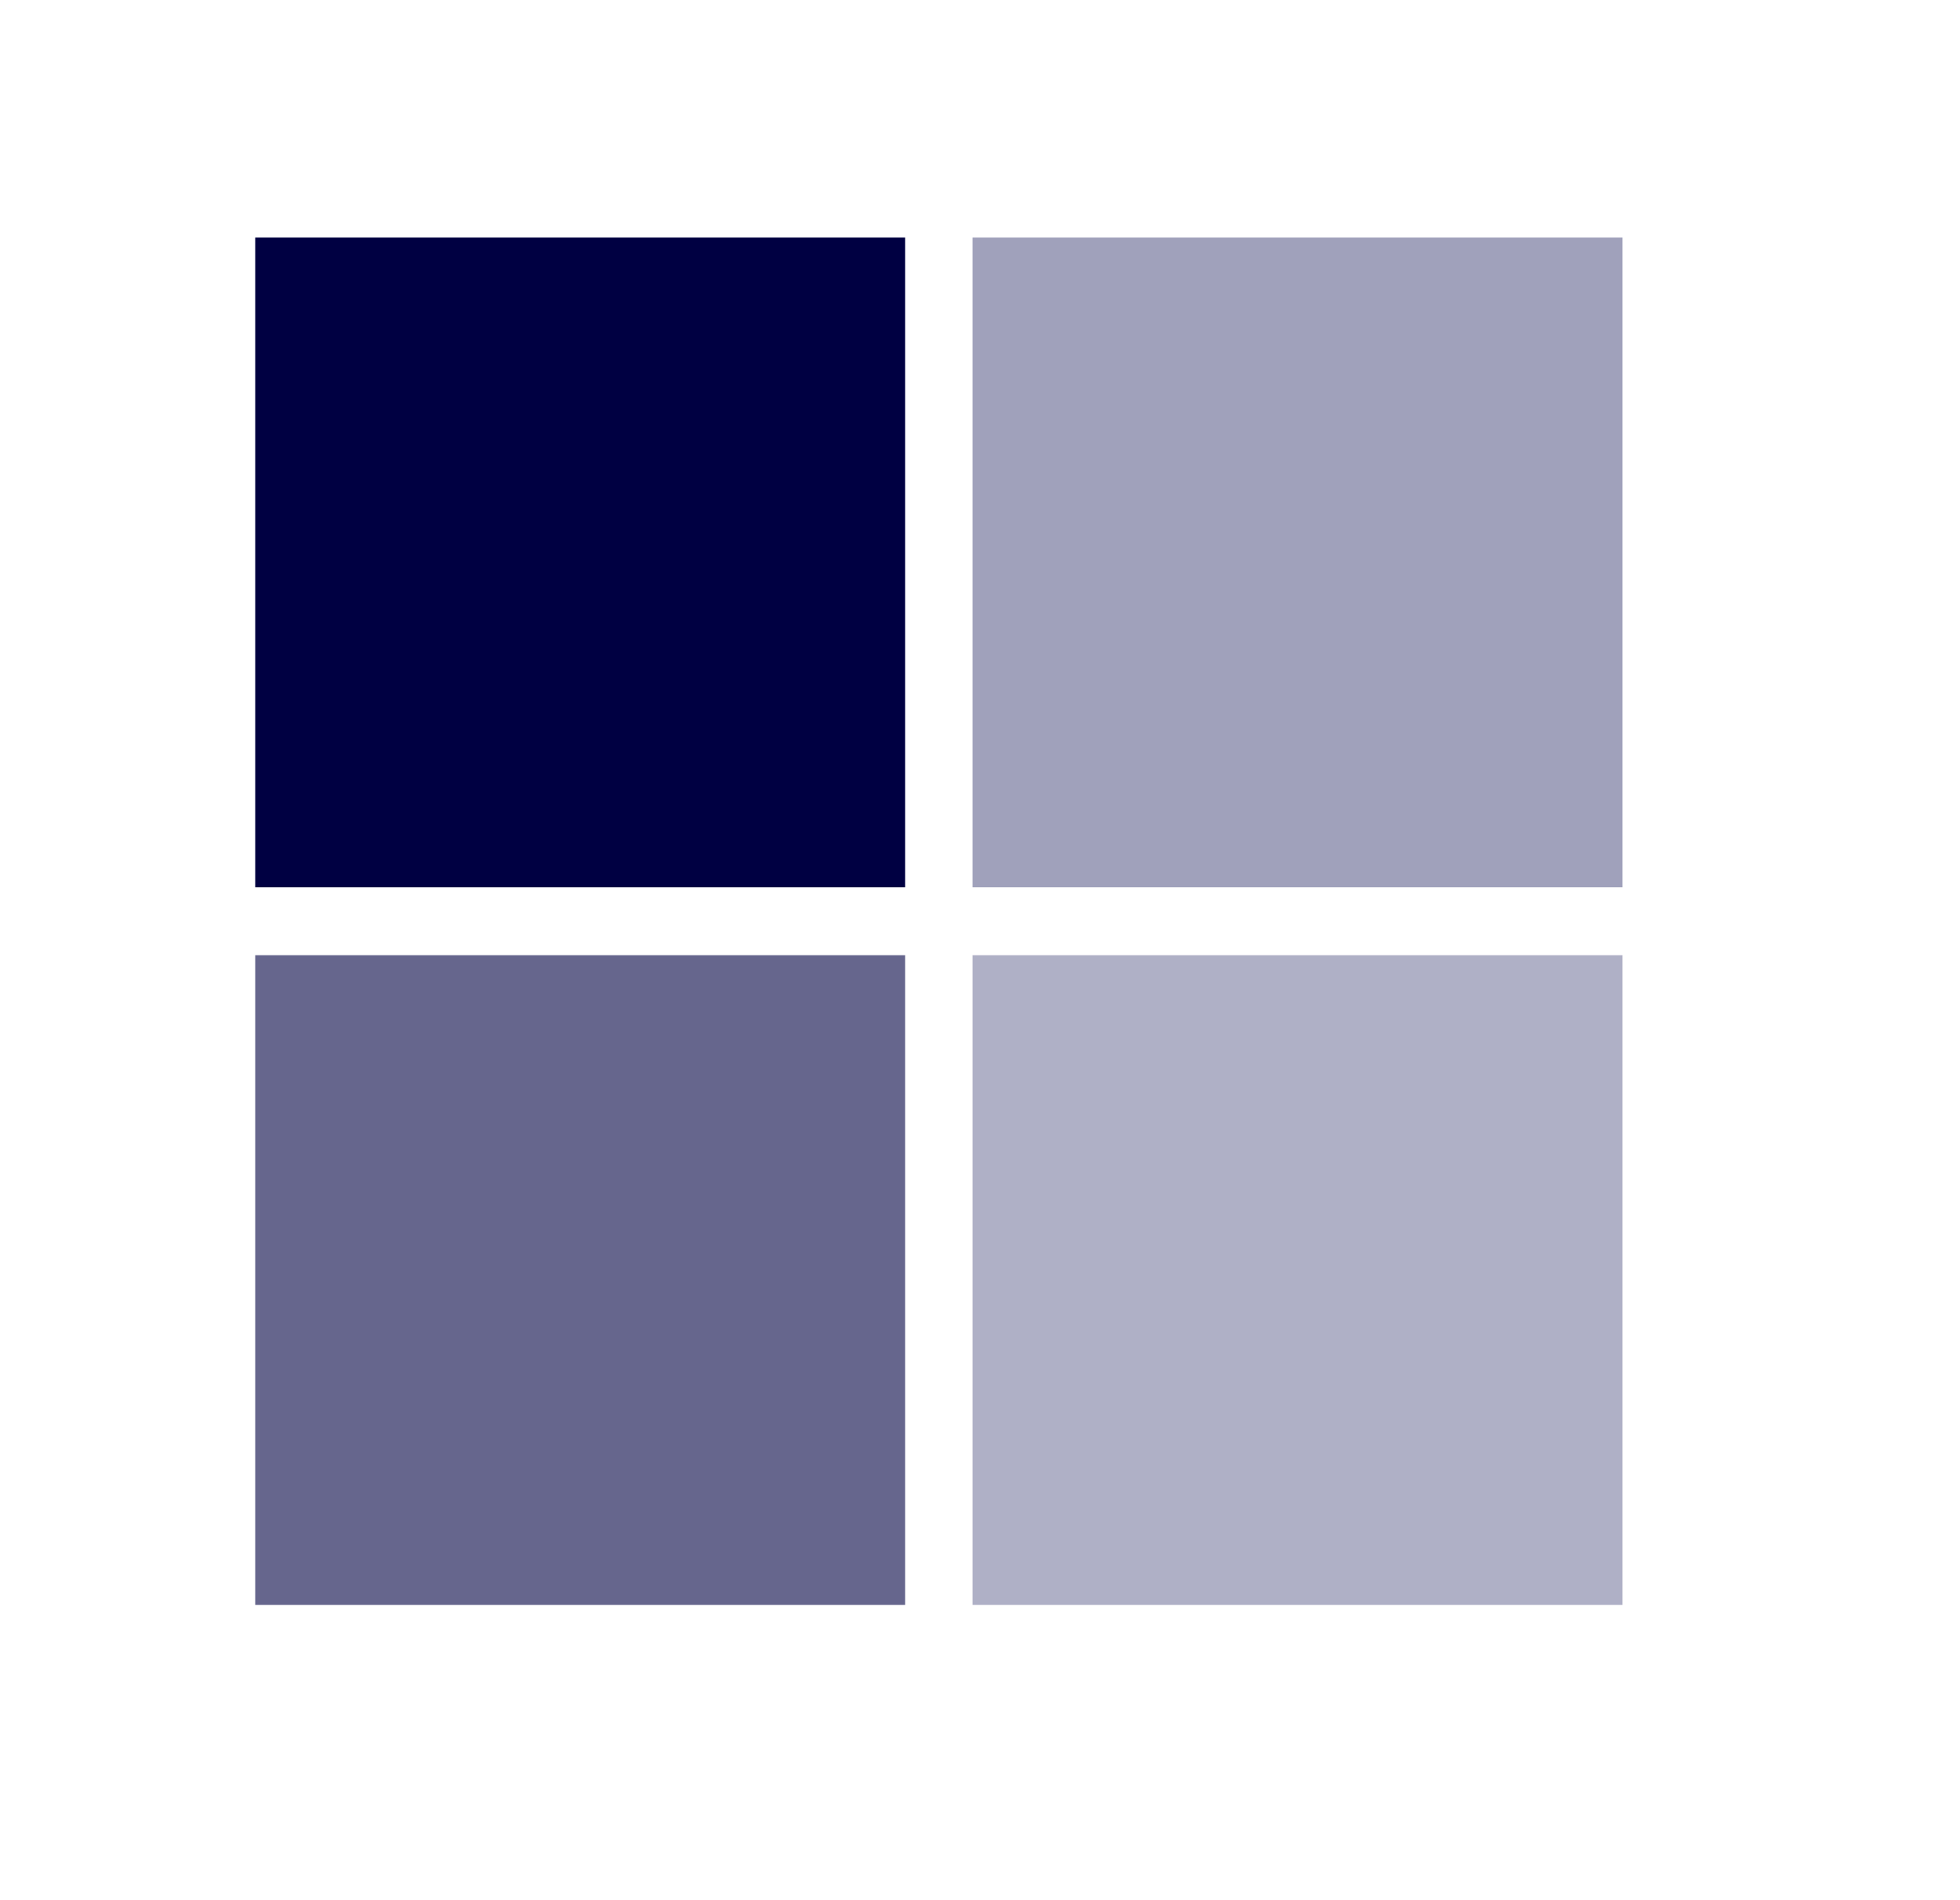
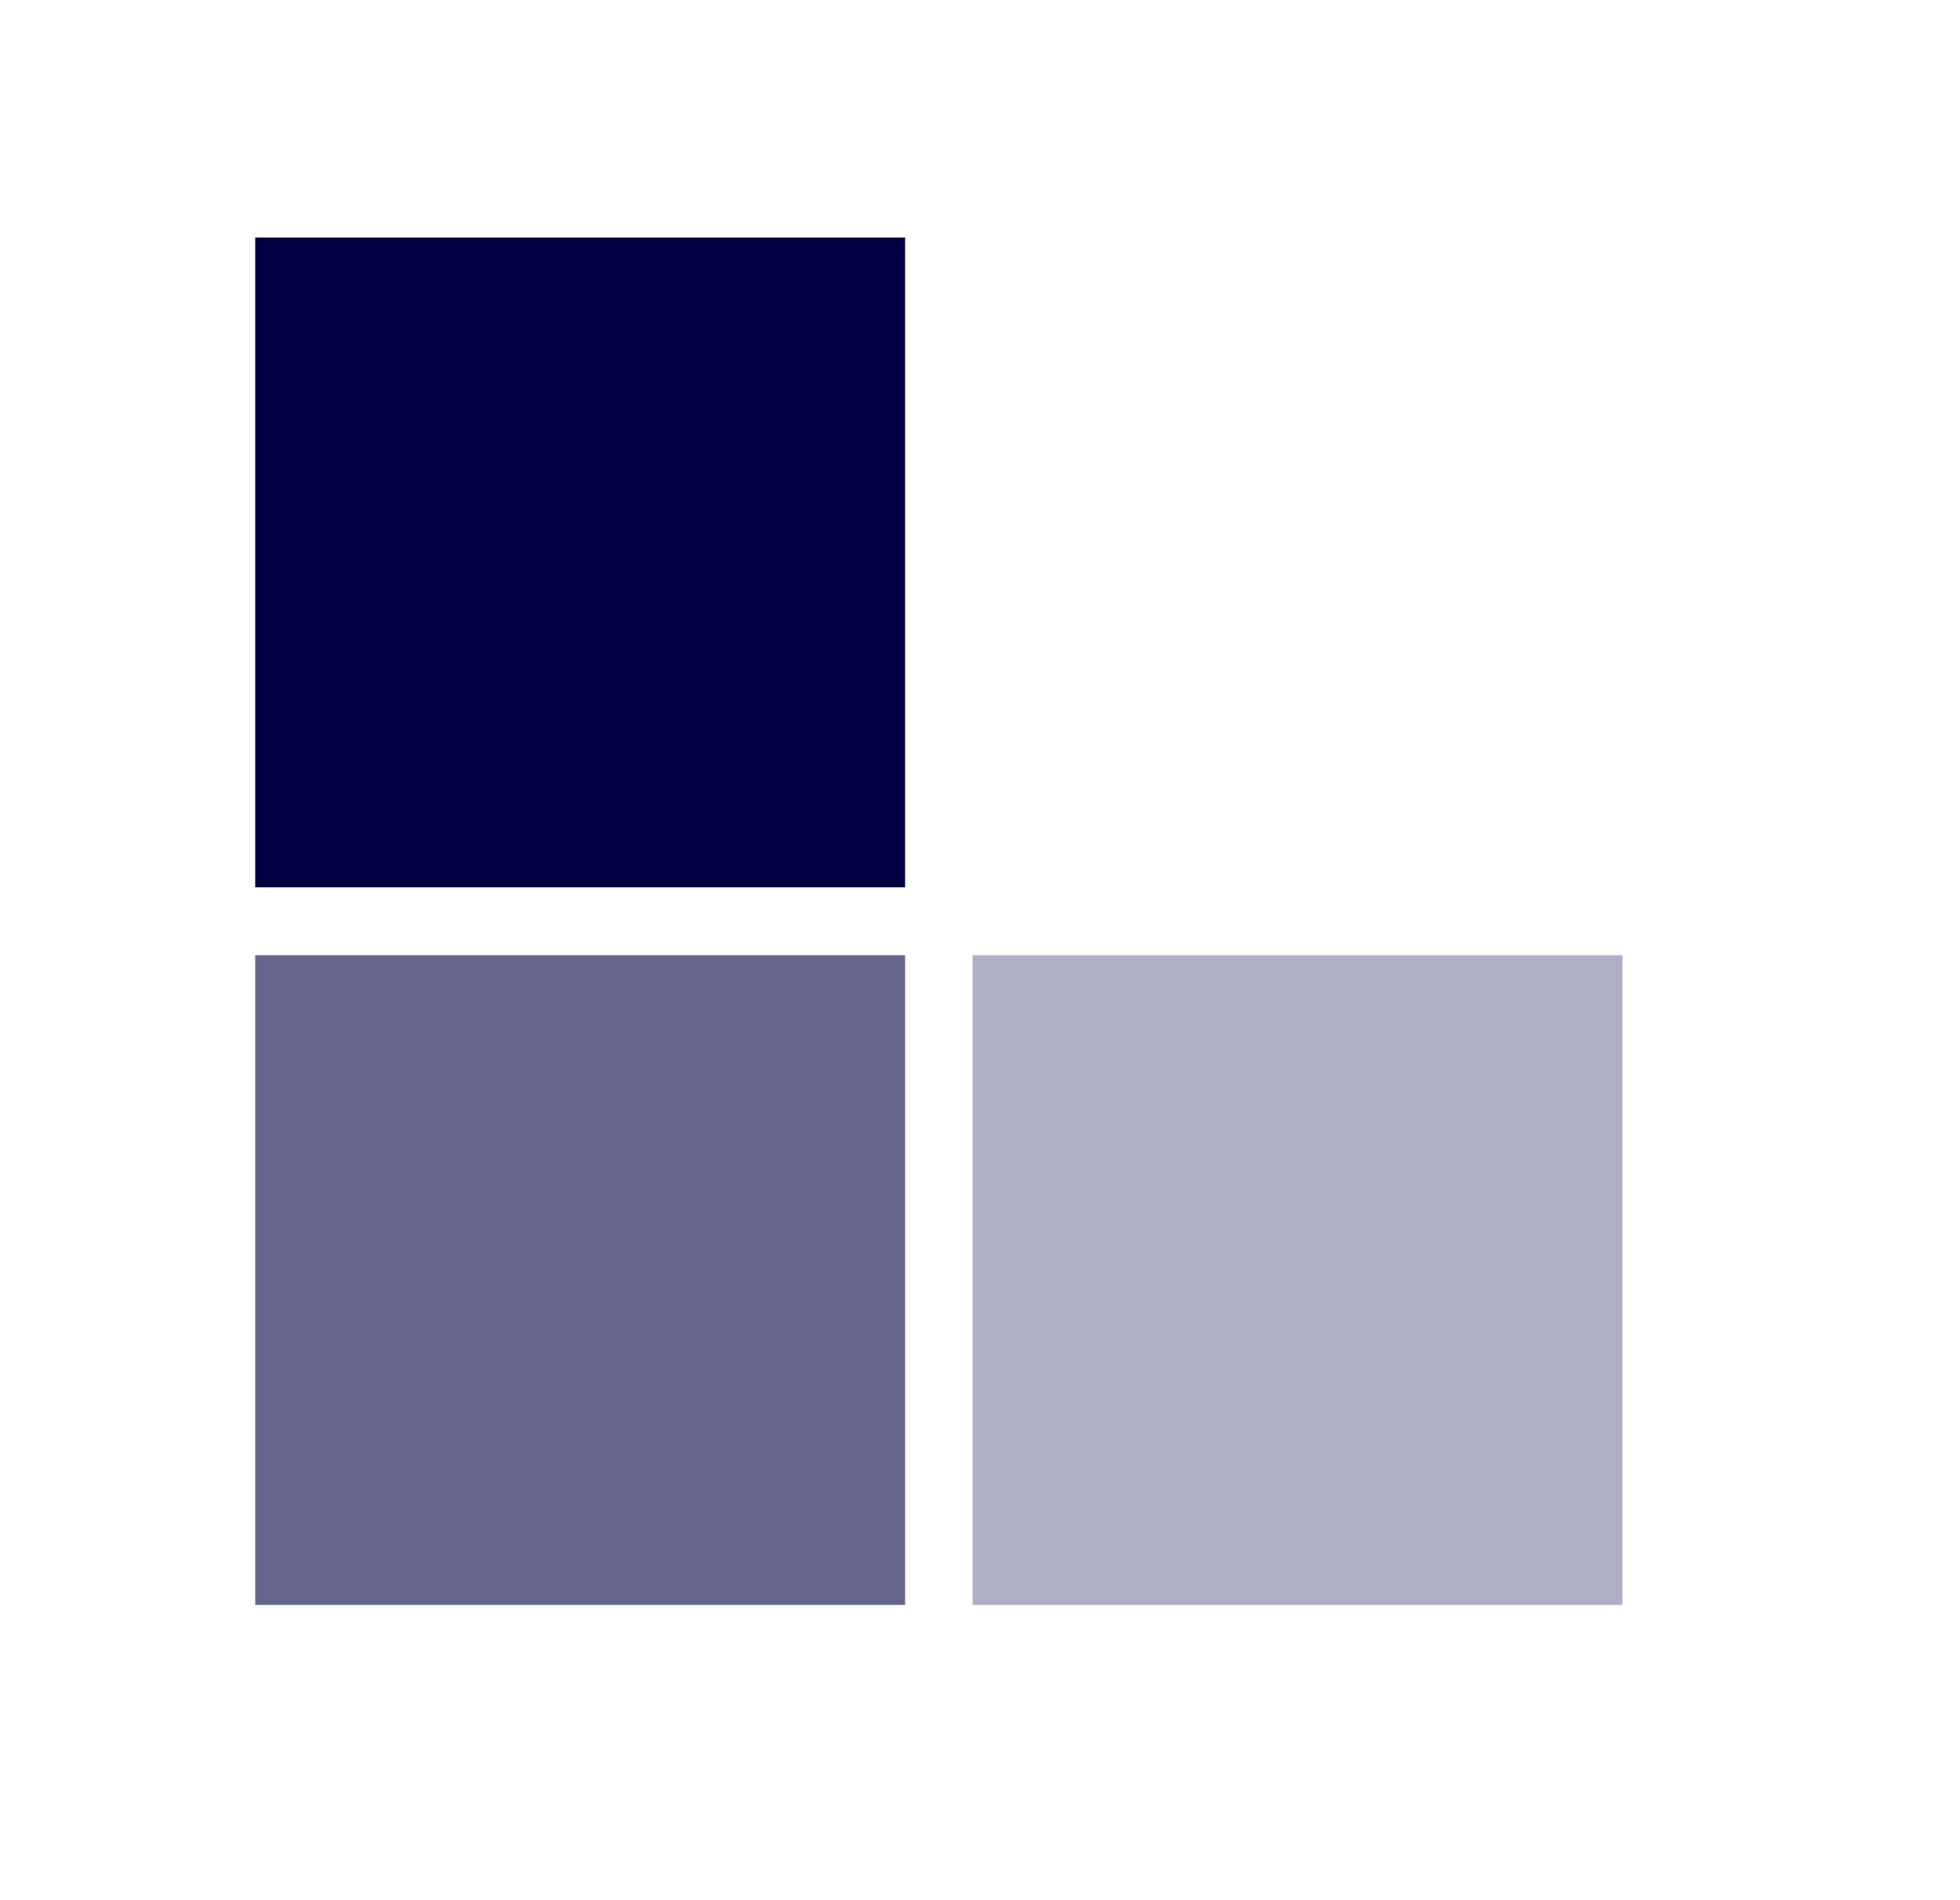
<svg xmlns="http://www.w3.org/2000/svg" width="33" height="32" viewBox="0 0 33 32" fill="none">
  <path d="M15.239 14.943H4.297V4H15.239V14.943Z" fill="#000042" />
-   <path d="M27.317 14.943H16.375V4H27.317V14.943Z" fill="#61628E" fill-opacity="0.6" />
  <path d="M15.239 27.028H4.297V16.086H15.239V27.028Z" fill="#000042" fill-opacity="0.6" />
  <path d="M27.317 27.028H16.375V16.086H27.317V27.028Z" fill="#61628E" fill-opacity="0.5" />
</svg>